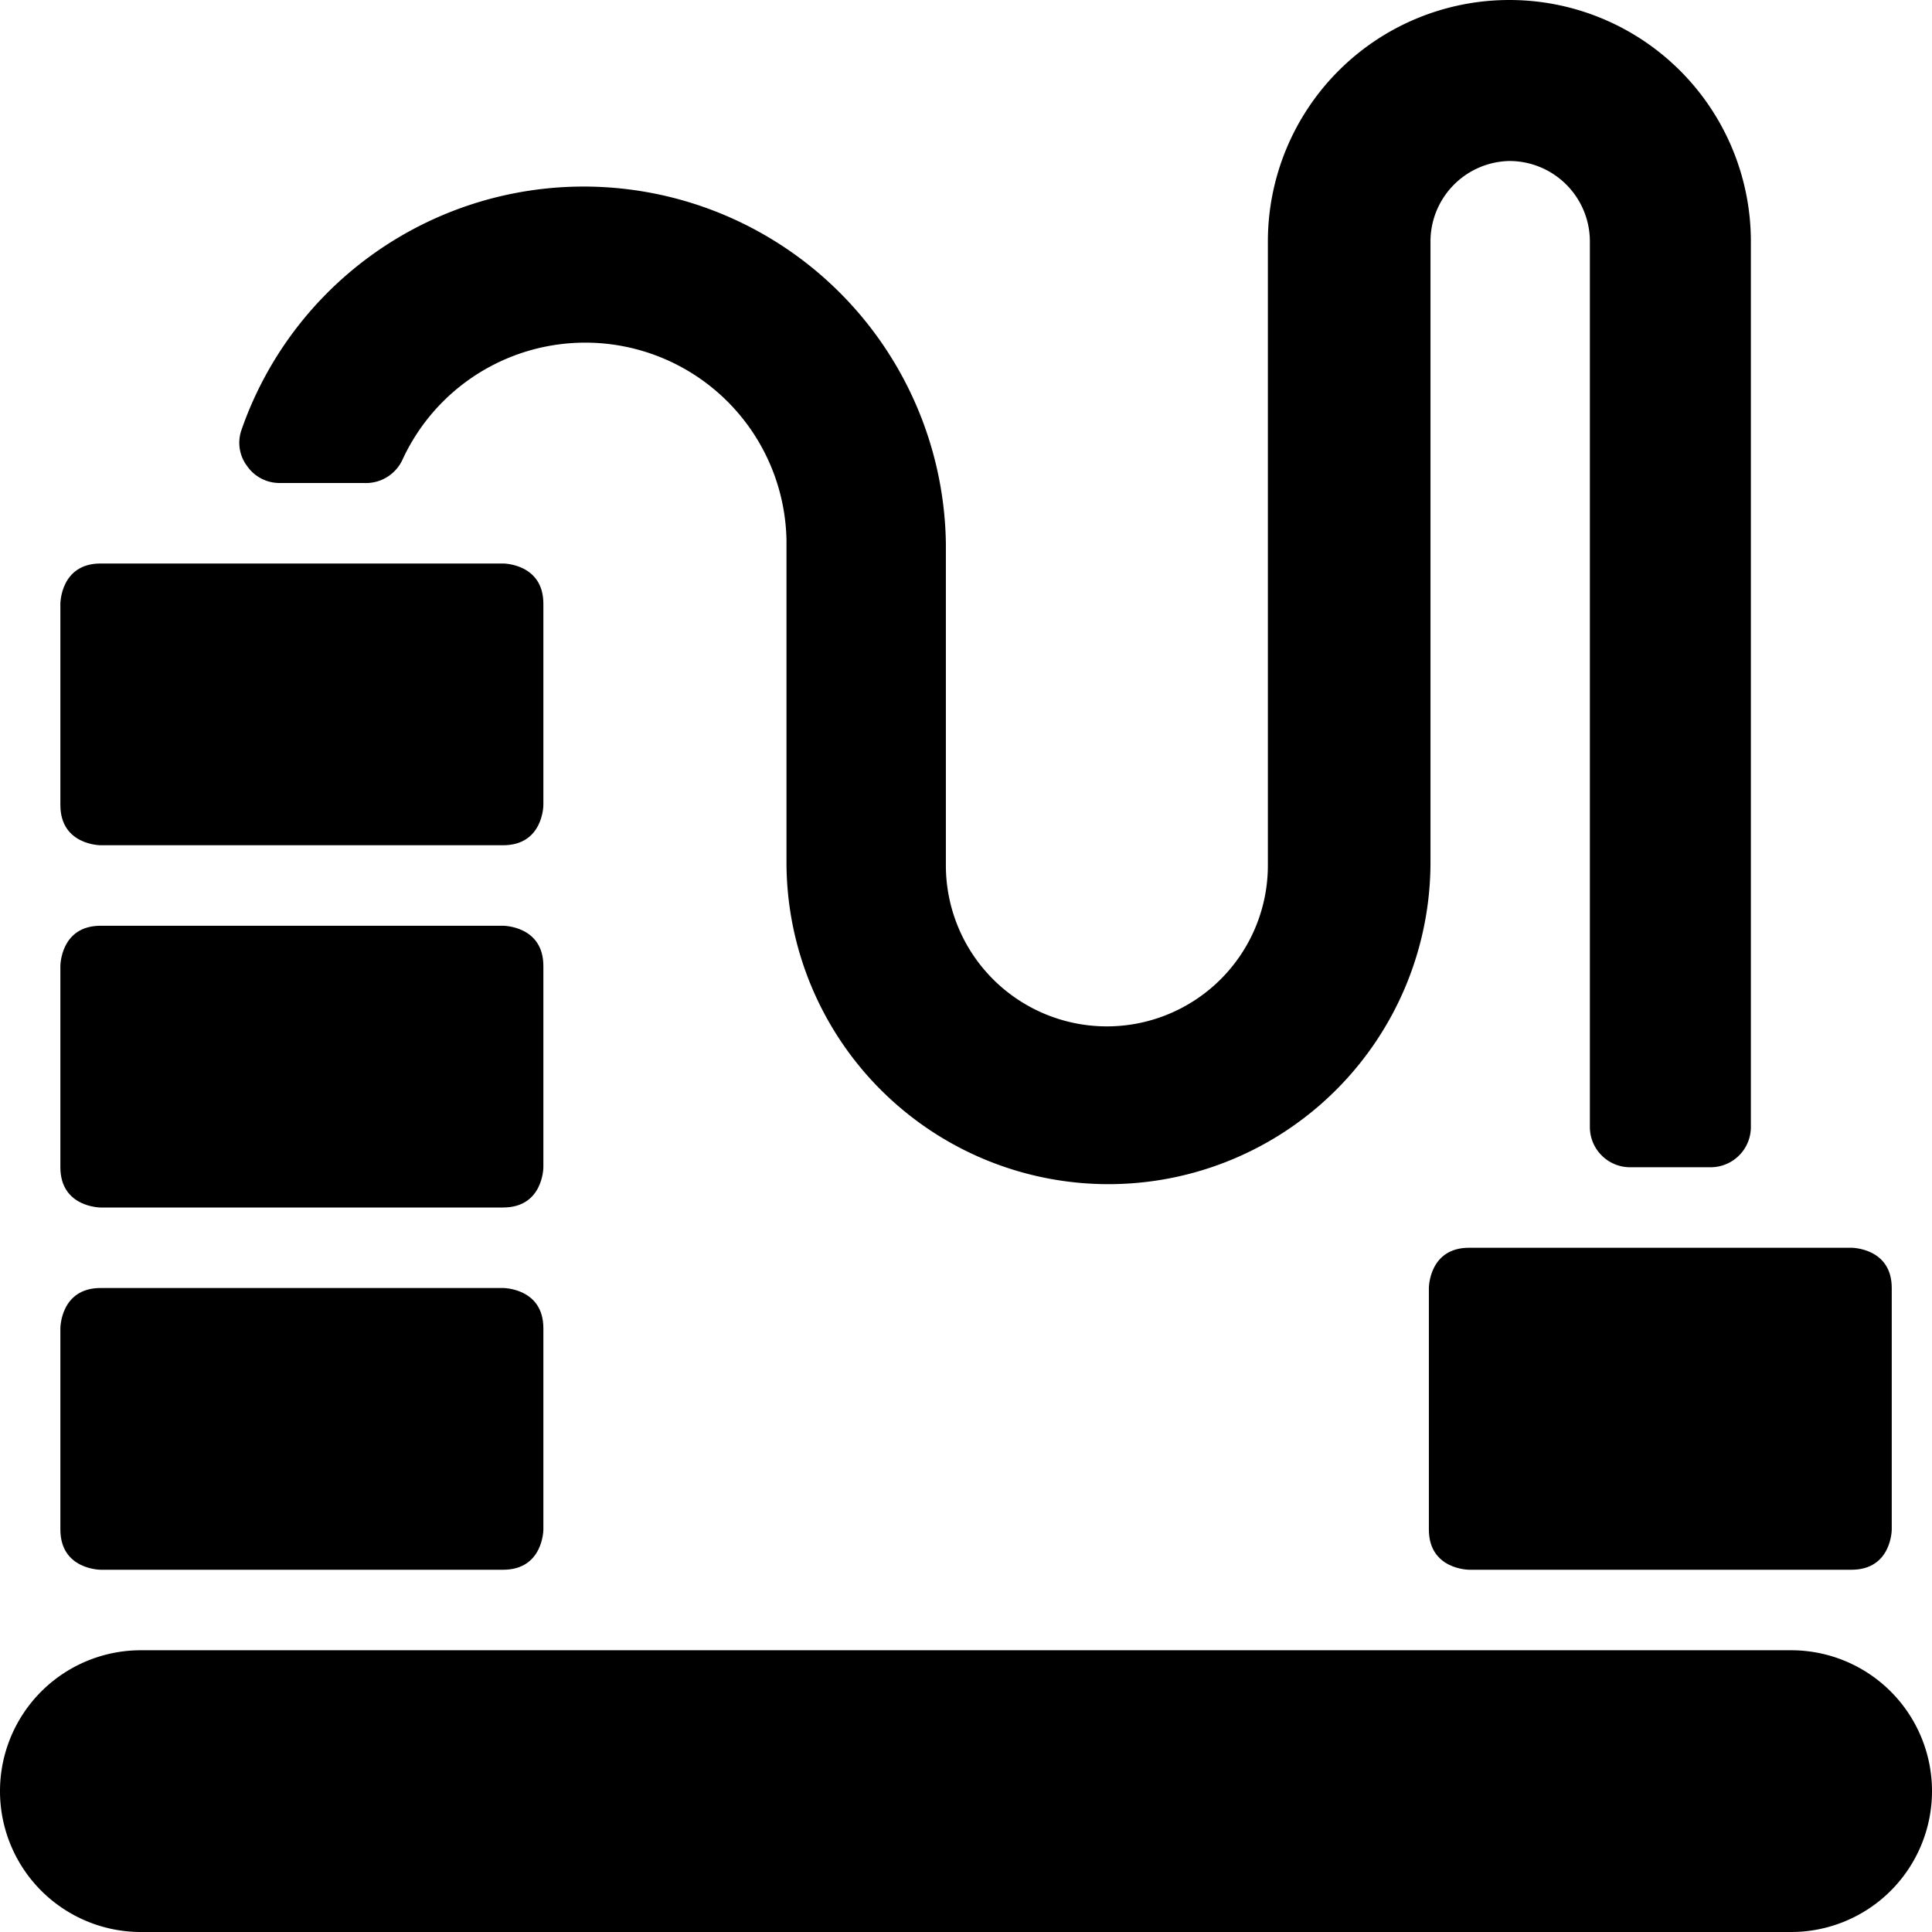
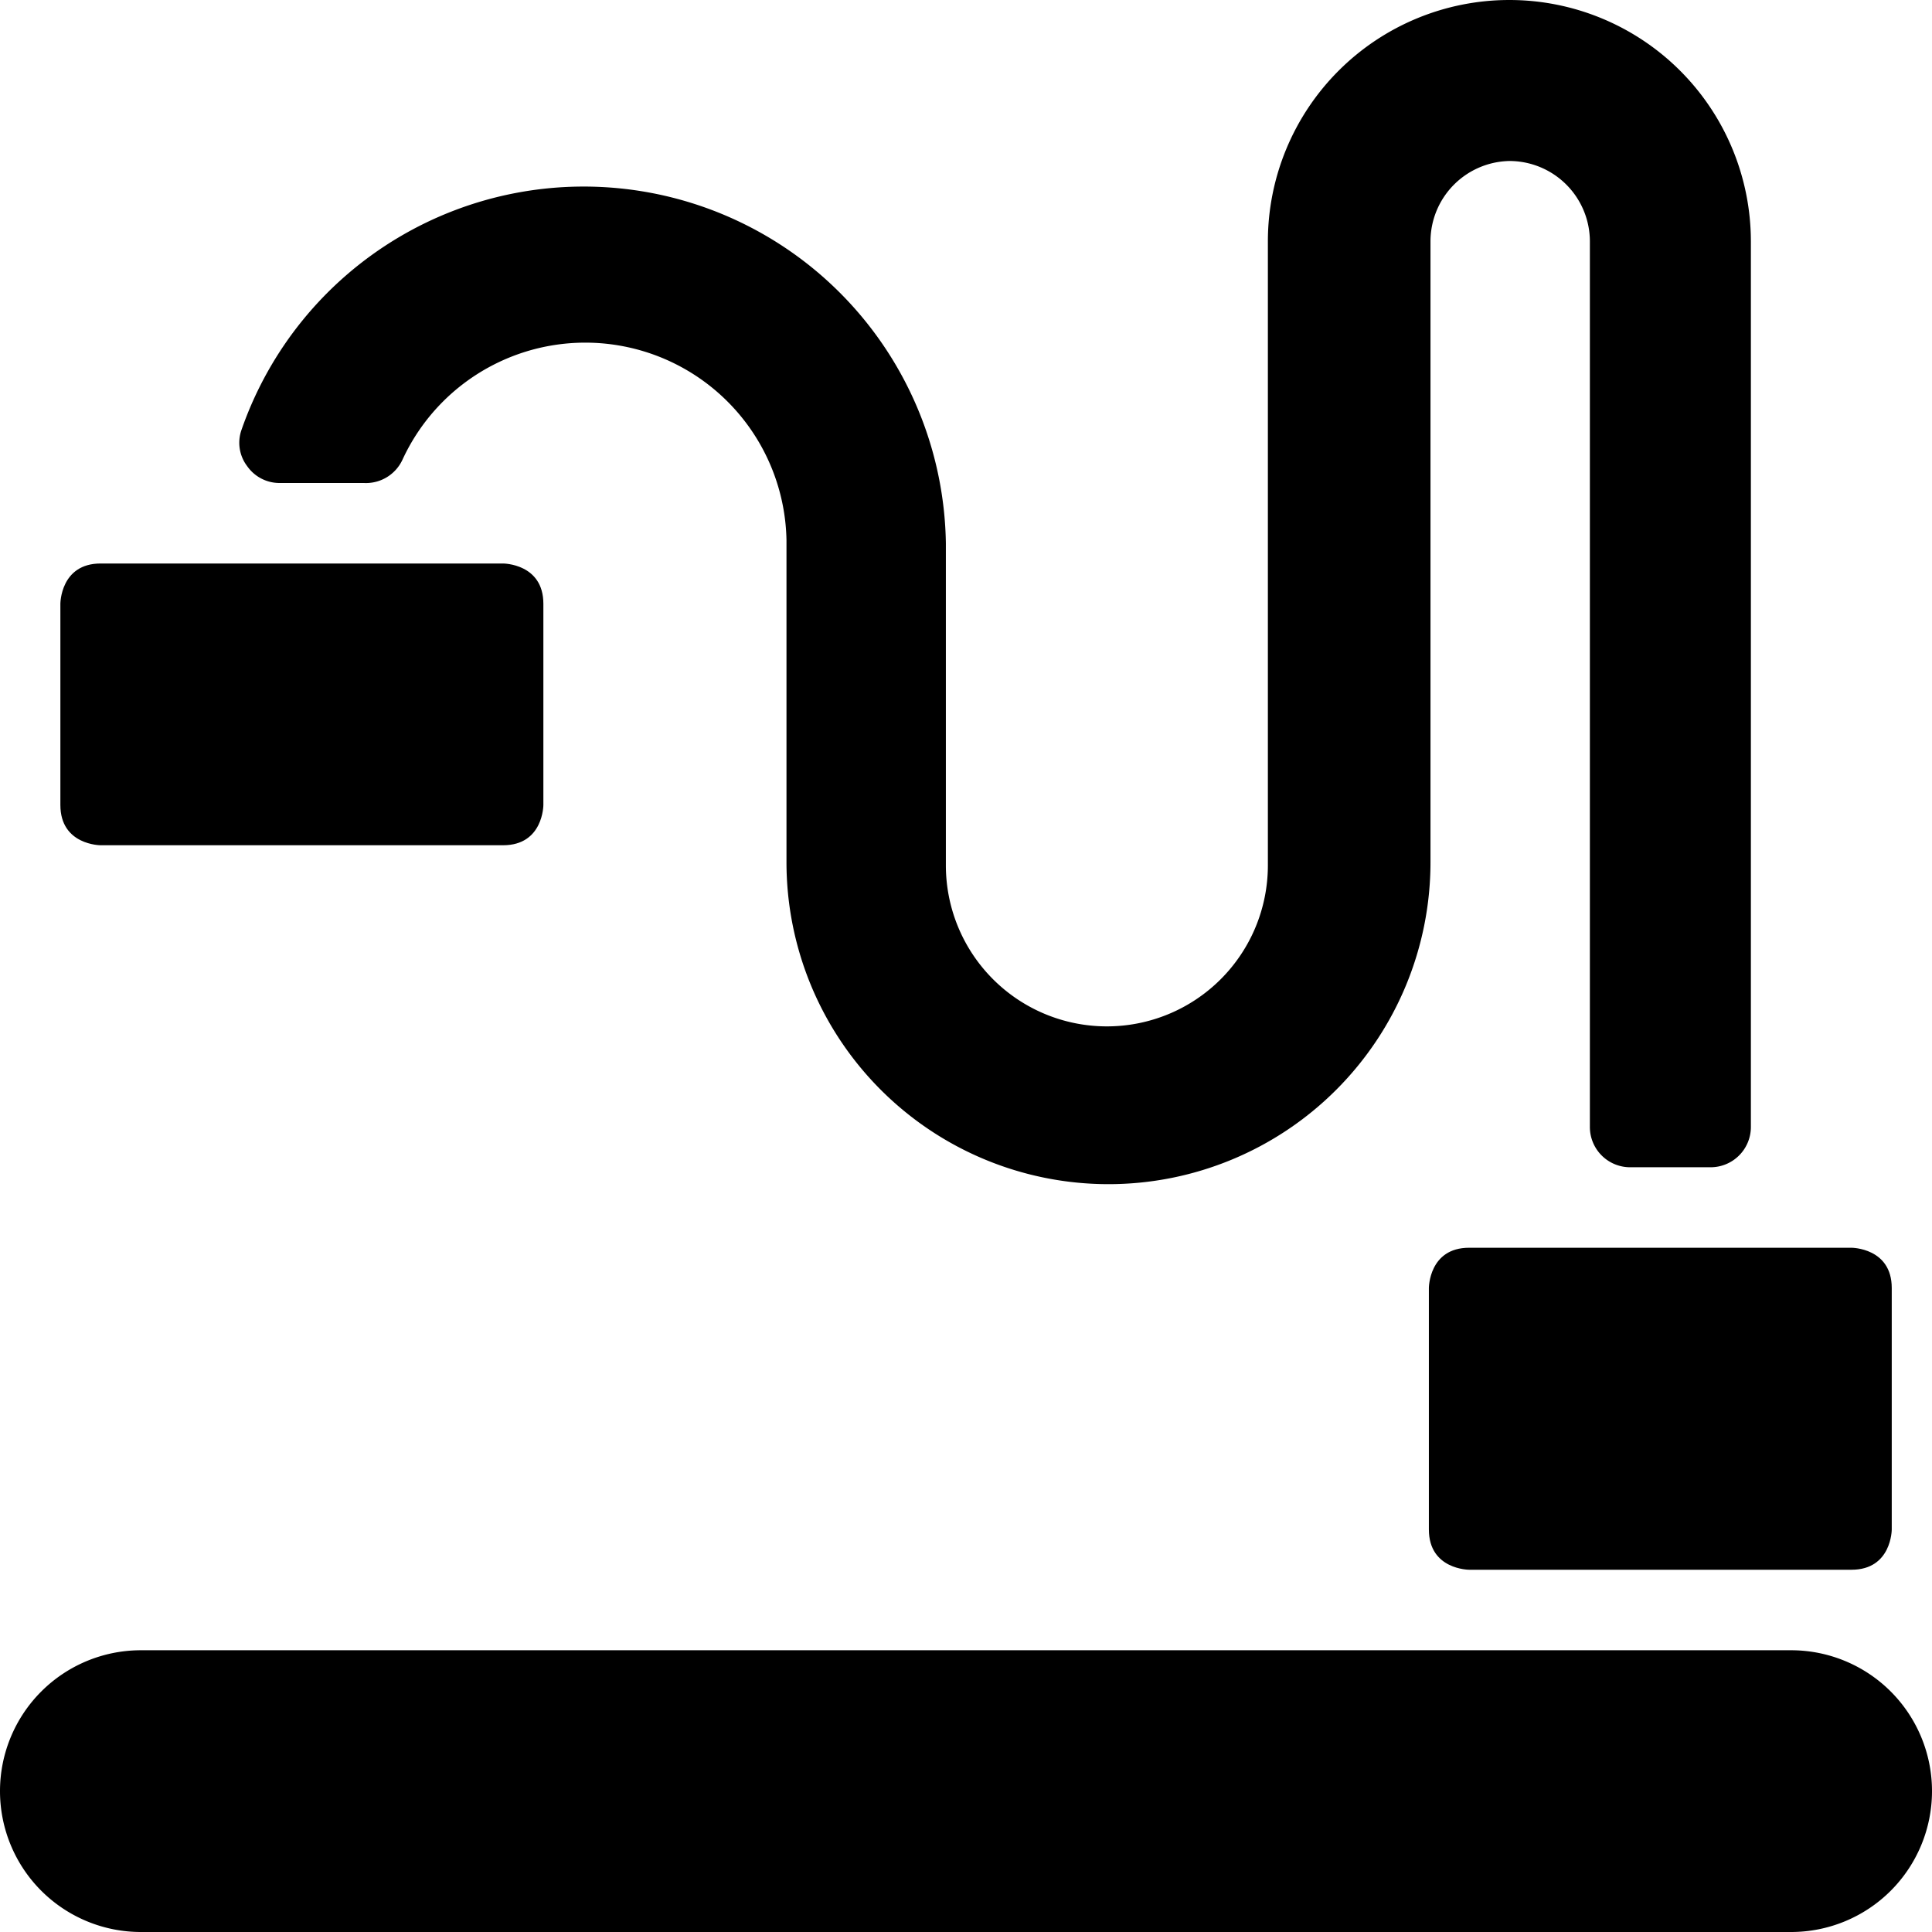
<svg xmlns="http://www.w3.org/2000/svg" viewBox="0 0 24 24">
  <g>
    <path d="M22.25 20.5H1.75a1.75 1.75 0 0 0 0 3.5h20.5a1.75 1.75 0 0 0 0 -3.5Z" fill="#000000" stroke-width="1" />
-     <path d="M1.25 11.5h5s0.5 0 0.5 0.5v2.5s0 0.5 -0.5 0.5h-5s-0.5 0 -0.5 -0.5V12s0 -0.5 0.5 -0.5" fill="#000000" stroke-width="1" />
    <path d="M1.25 7h5s0.5 0 0.5 0.5V10s0 0.5 -0.5 0.5h-5s-0.5 0 -0.5 -0.5V7.5s0 -0.5 0.5 -0.5" fill="#000000" stroke-width="1" />
-     <path d="M1.25 16h5s0.5 0 0.5 0.5V19s0 0.5 -0.5 0.5h-5s-0.5 0 -0.5 -0.5v-2.5s0 -0.5 0.5 -0.5" fill="#000000" stroke-width="1" />
    <path d="M18.25 15.5H23s0.5 0 0.5 0.5v3s0 0.5 -0.5 0.5h-4.75s-0.5 0 -0.5 -0.5v-3s0 -0.5 0.5 -0.5" fill="#000000" stroke-width="1" />
    <path d="M18.75 2a1 1 0 0 1 1 1v11a0.5 0.5 0 0 0 0.5 0.5h1a0.5 0.5 0 0 0 0.5 -0.5V3a3 3 0 0 0 -6 0v7.75a2 2 0 0 1 -4 0v-4A4.5 4.5 0 0 0 3 5.34a0.48 0.48 0 0 0 0.07 0.45 0.49 0.49 0 0 0 0.4 0.21h1.05A0.5 0.5 0 0 0 5 5.71a2.5 2.5 0 0 1 4.77 1v4a4 4 0 0 0 8 0V3a1 1 0 0 1 0.98 -1Z" fill="#000000" stroke-width="1" />
  </g>
</svg>